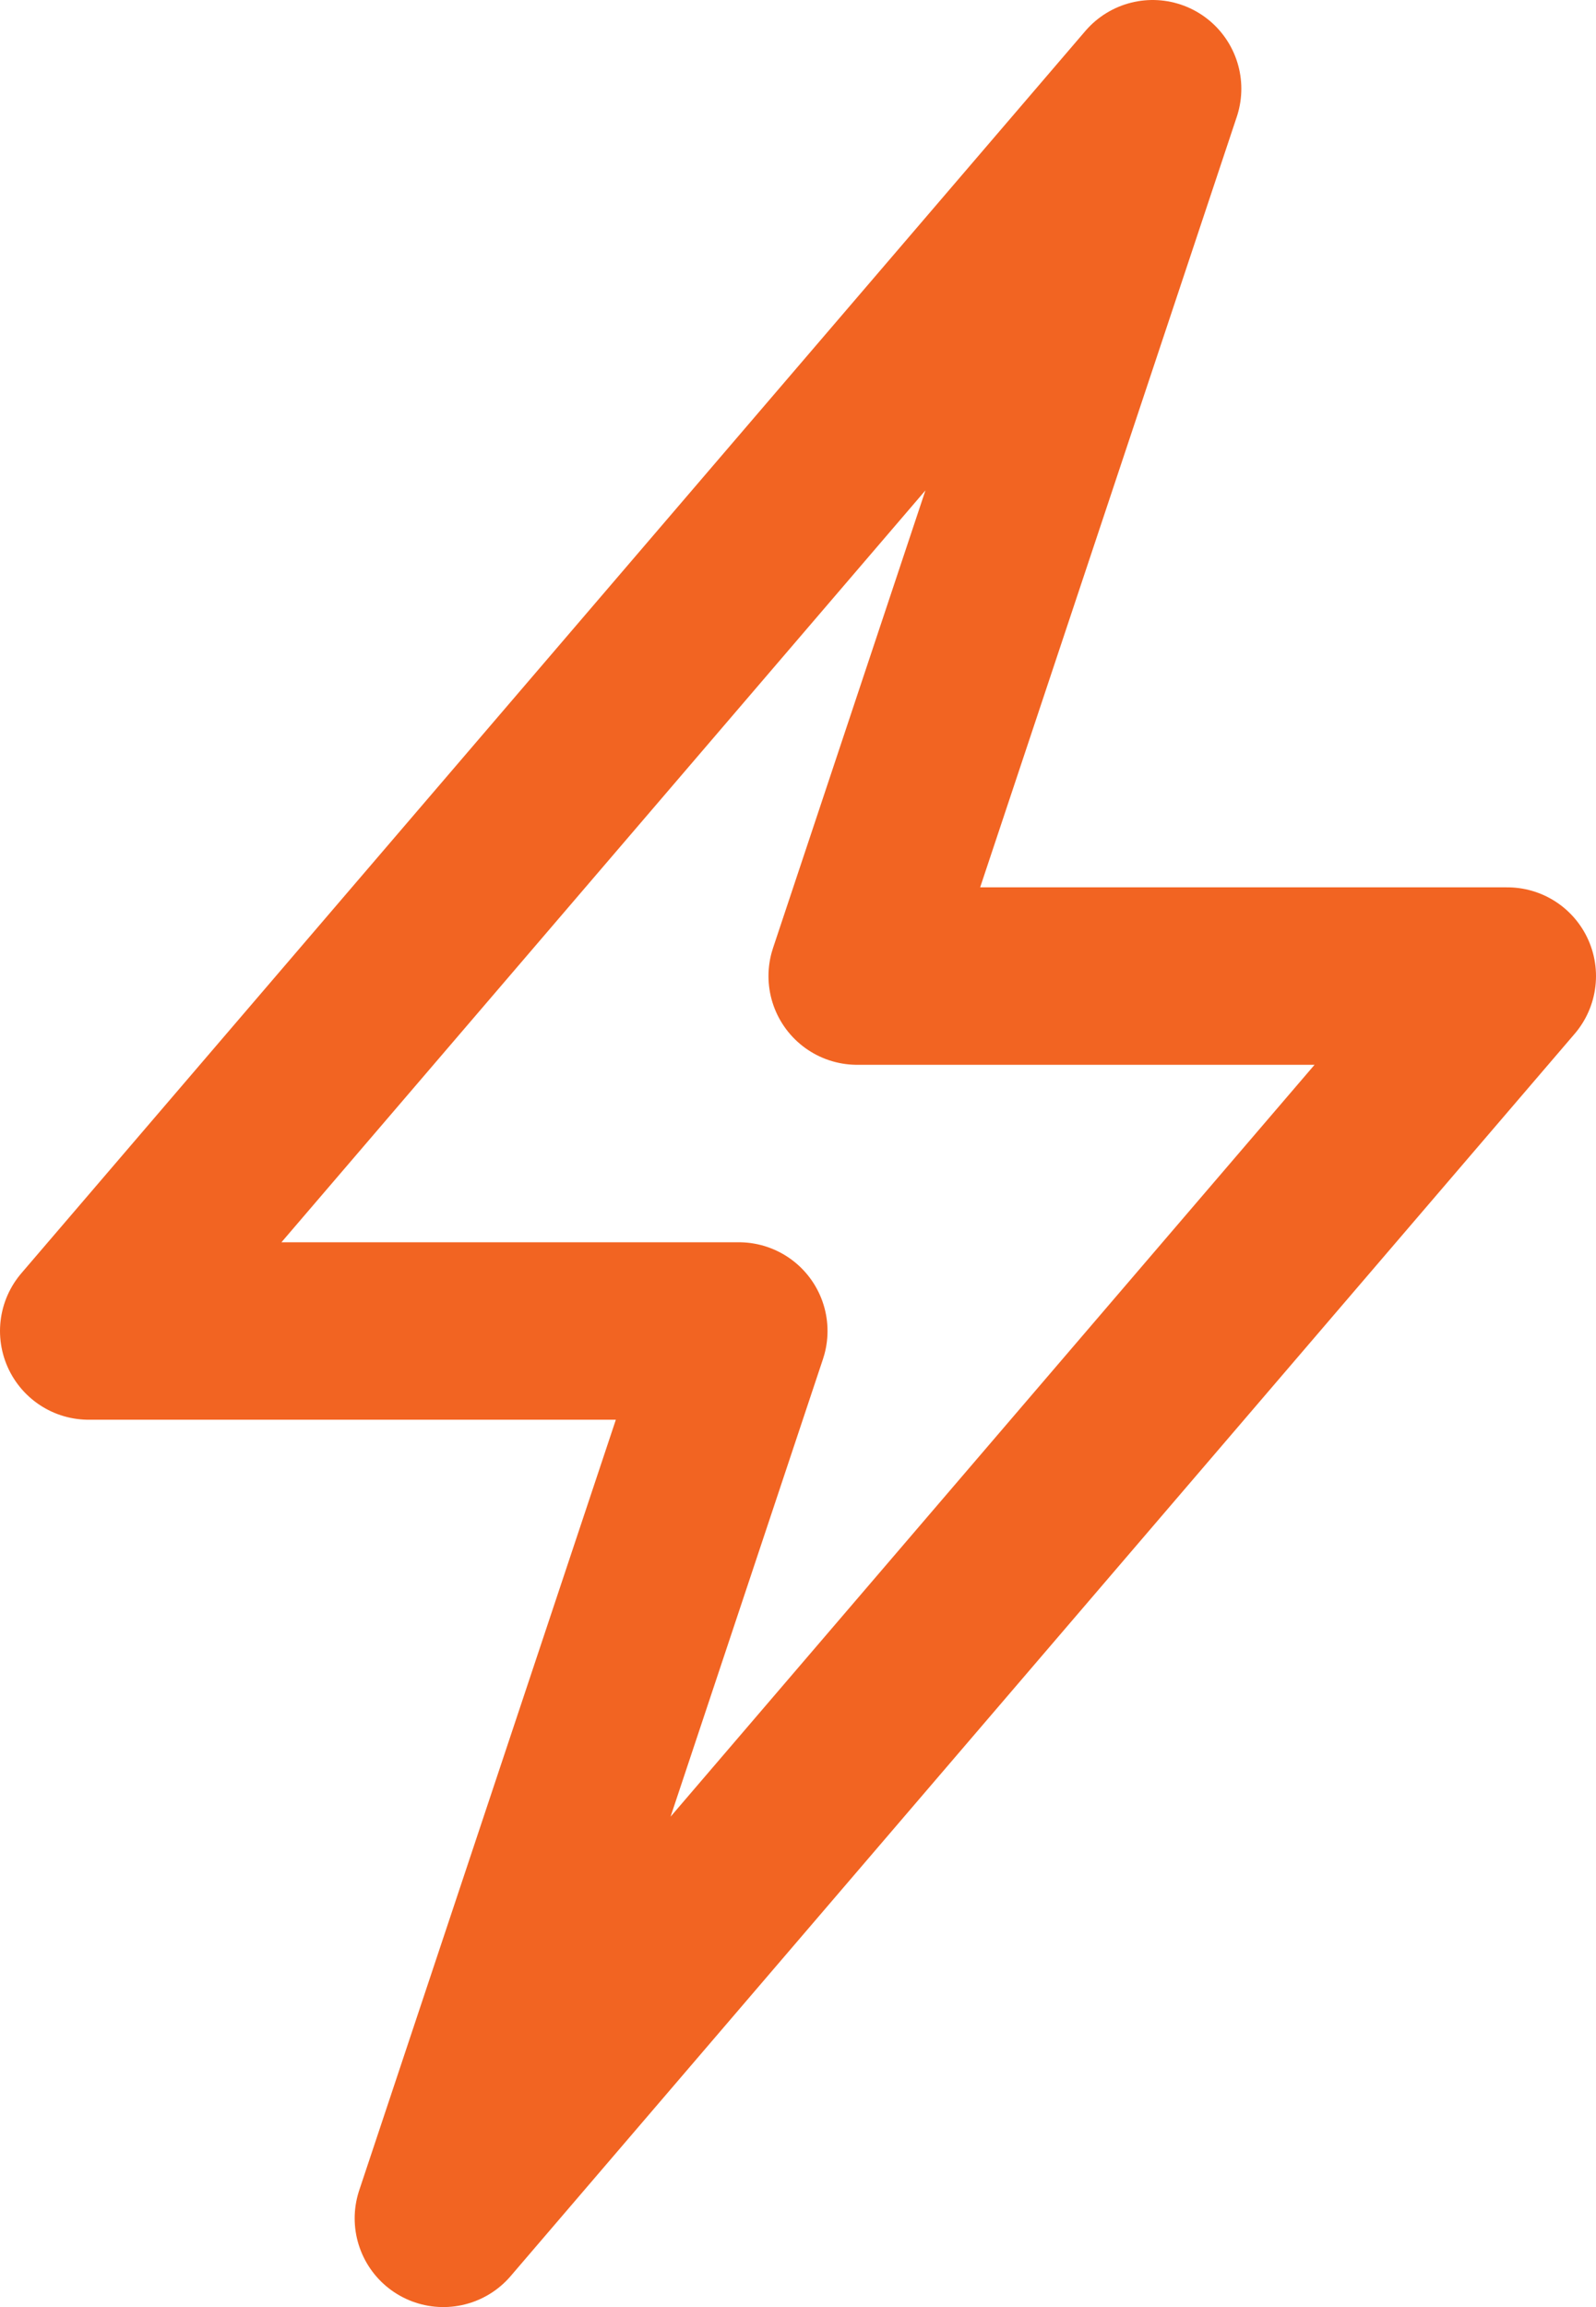
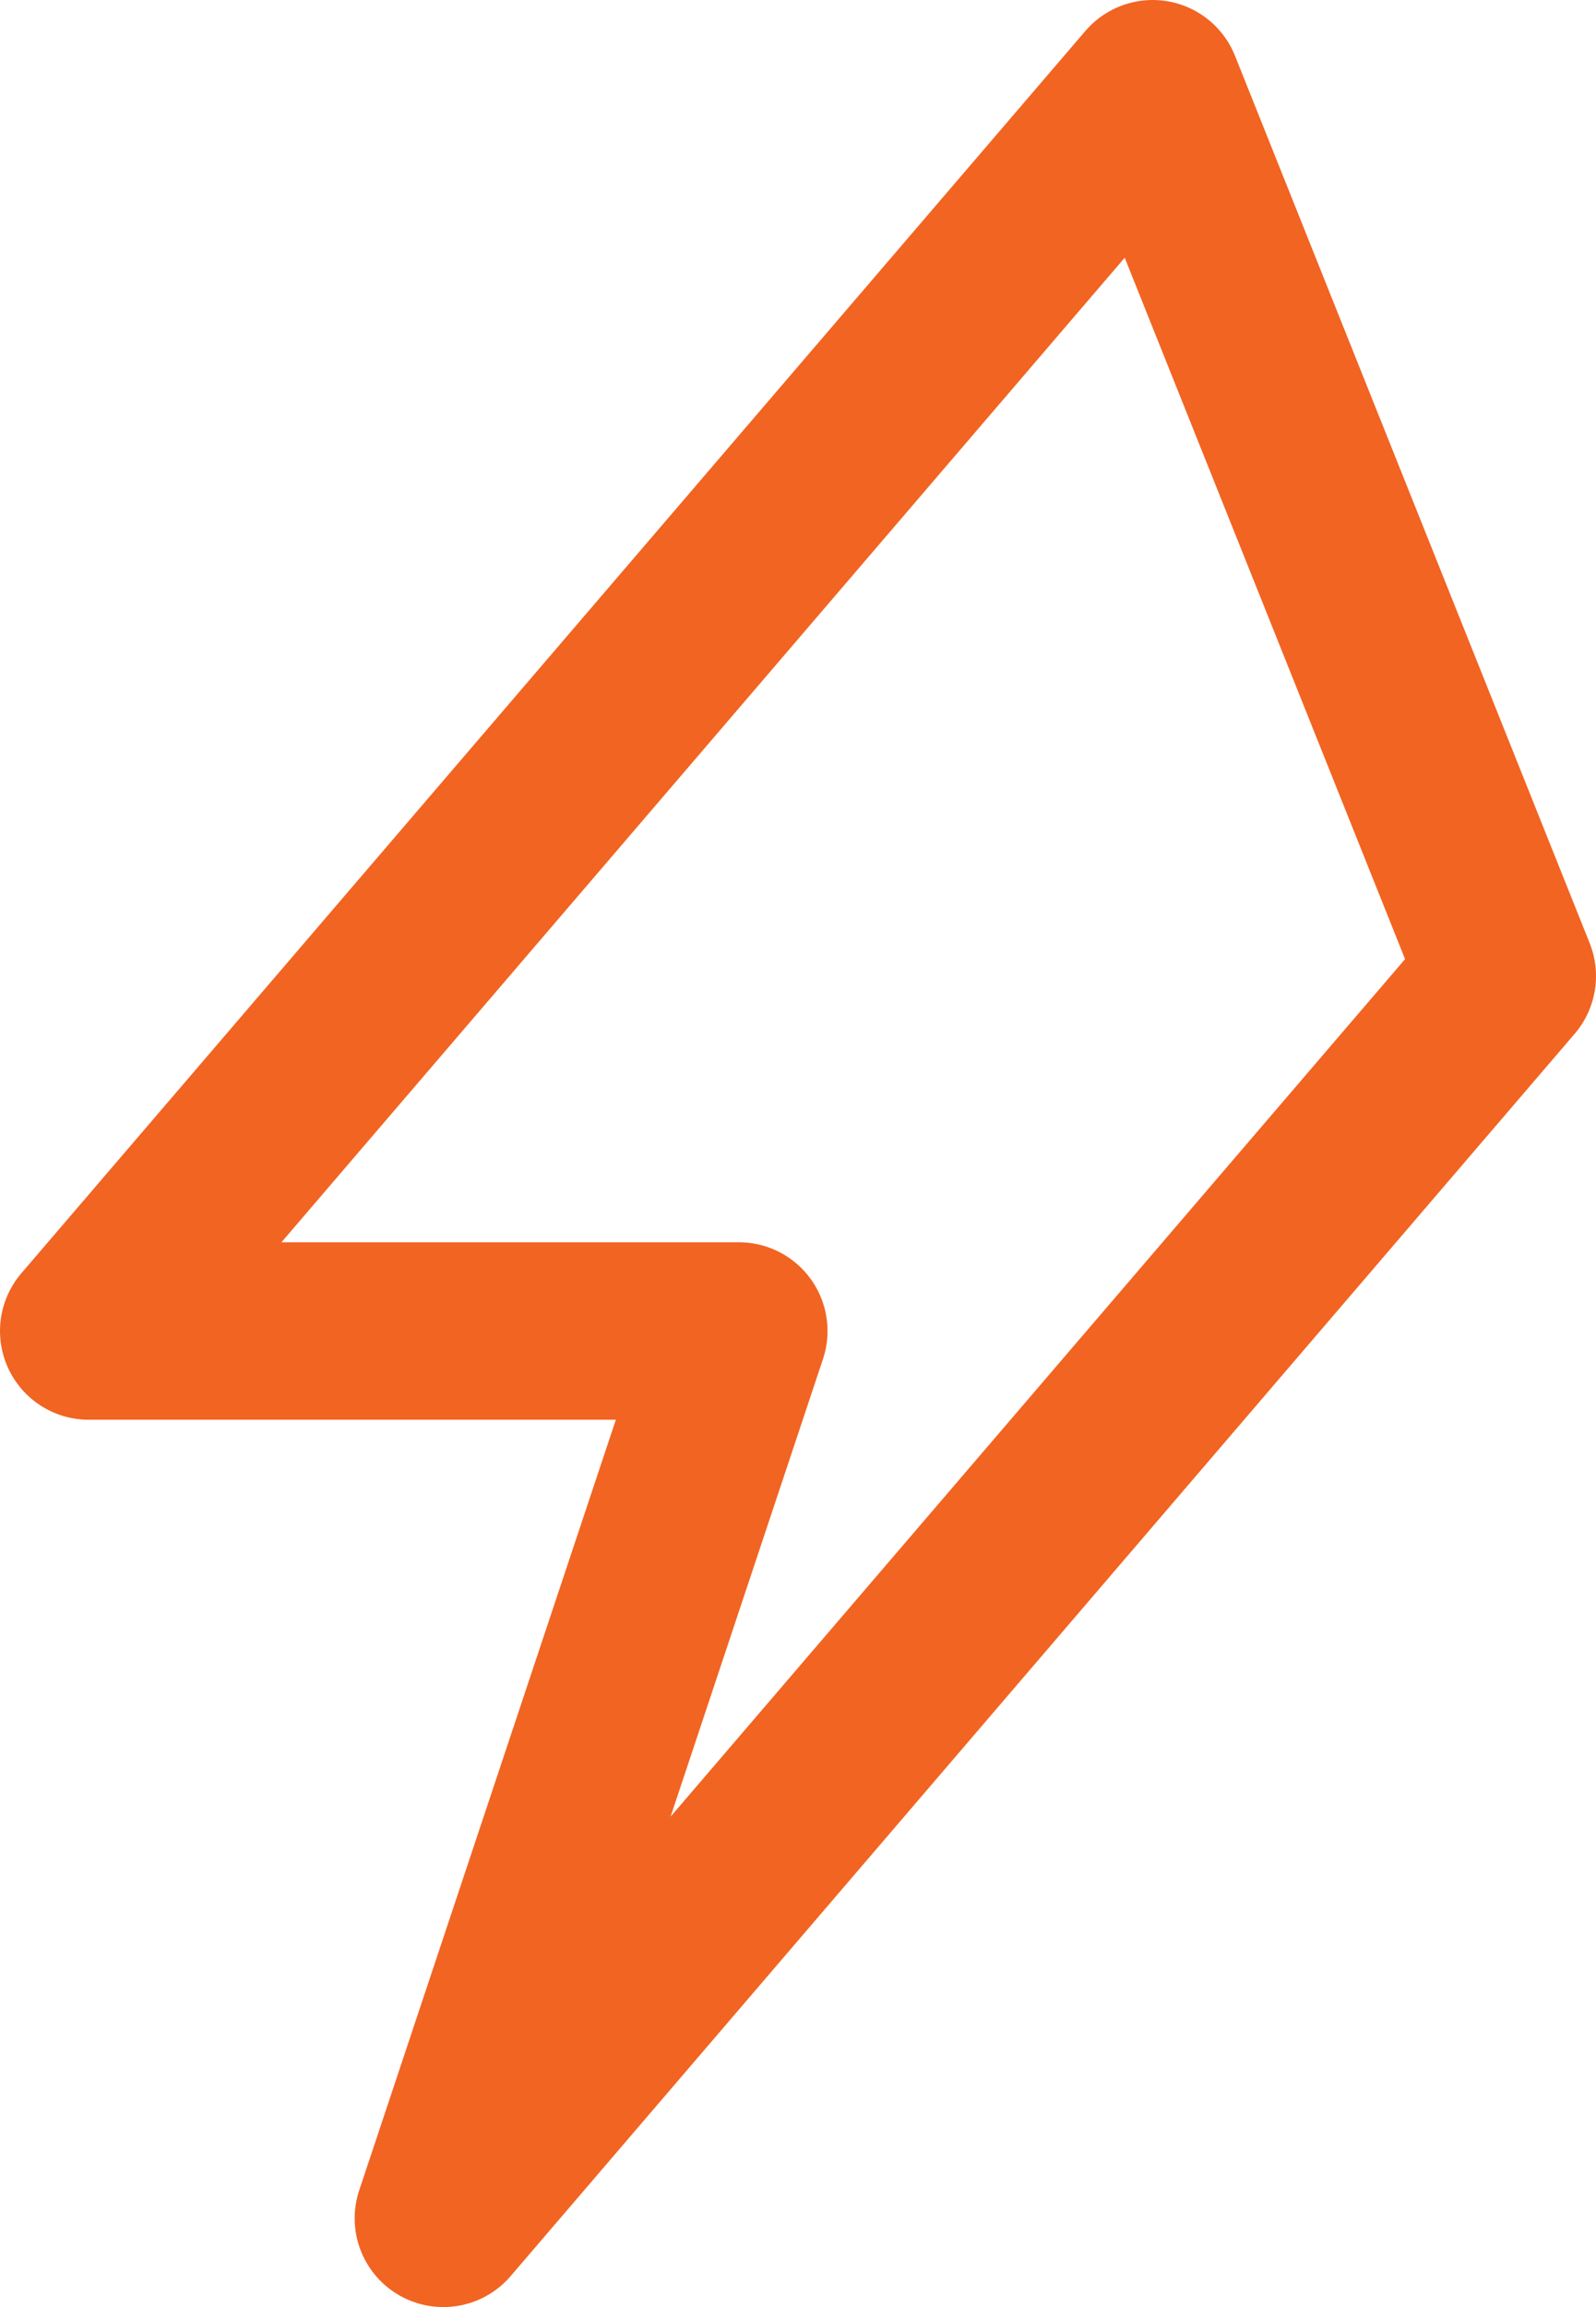
<svg xmlns="http://www.w3.org/2000/svg" width="18" height="26" viewBox="0 0 18 26" fill="none">
-   <path d="M5 25L17 11H9.667L13 1L1 15H8.333L5 25Z" stroke="#F26422" stroke-width="2" stroke-linejoin="round" />
+   <path d="M5 25L17 11L13 1L1 15H8.333L5 25Z" stroke="#F26422" stroke-width="2" stroke-linejoin="round" />
</svg>